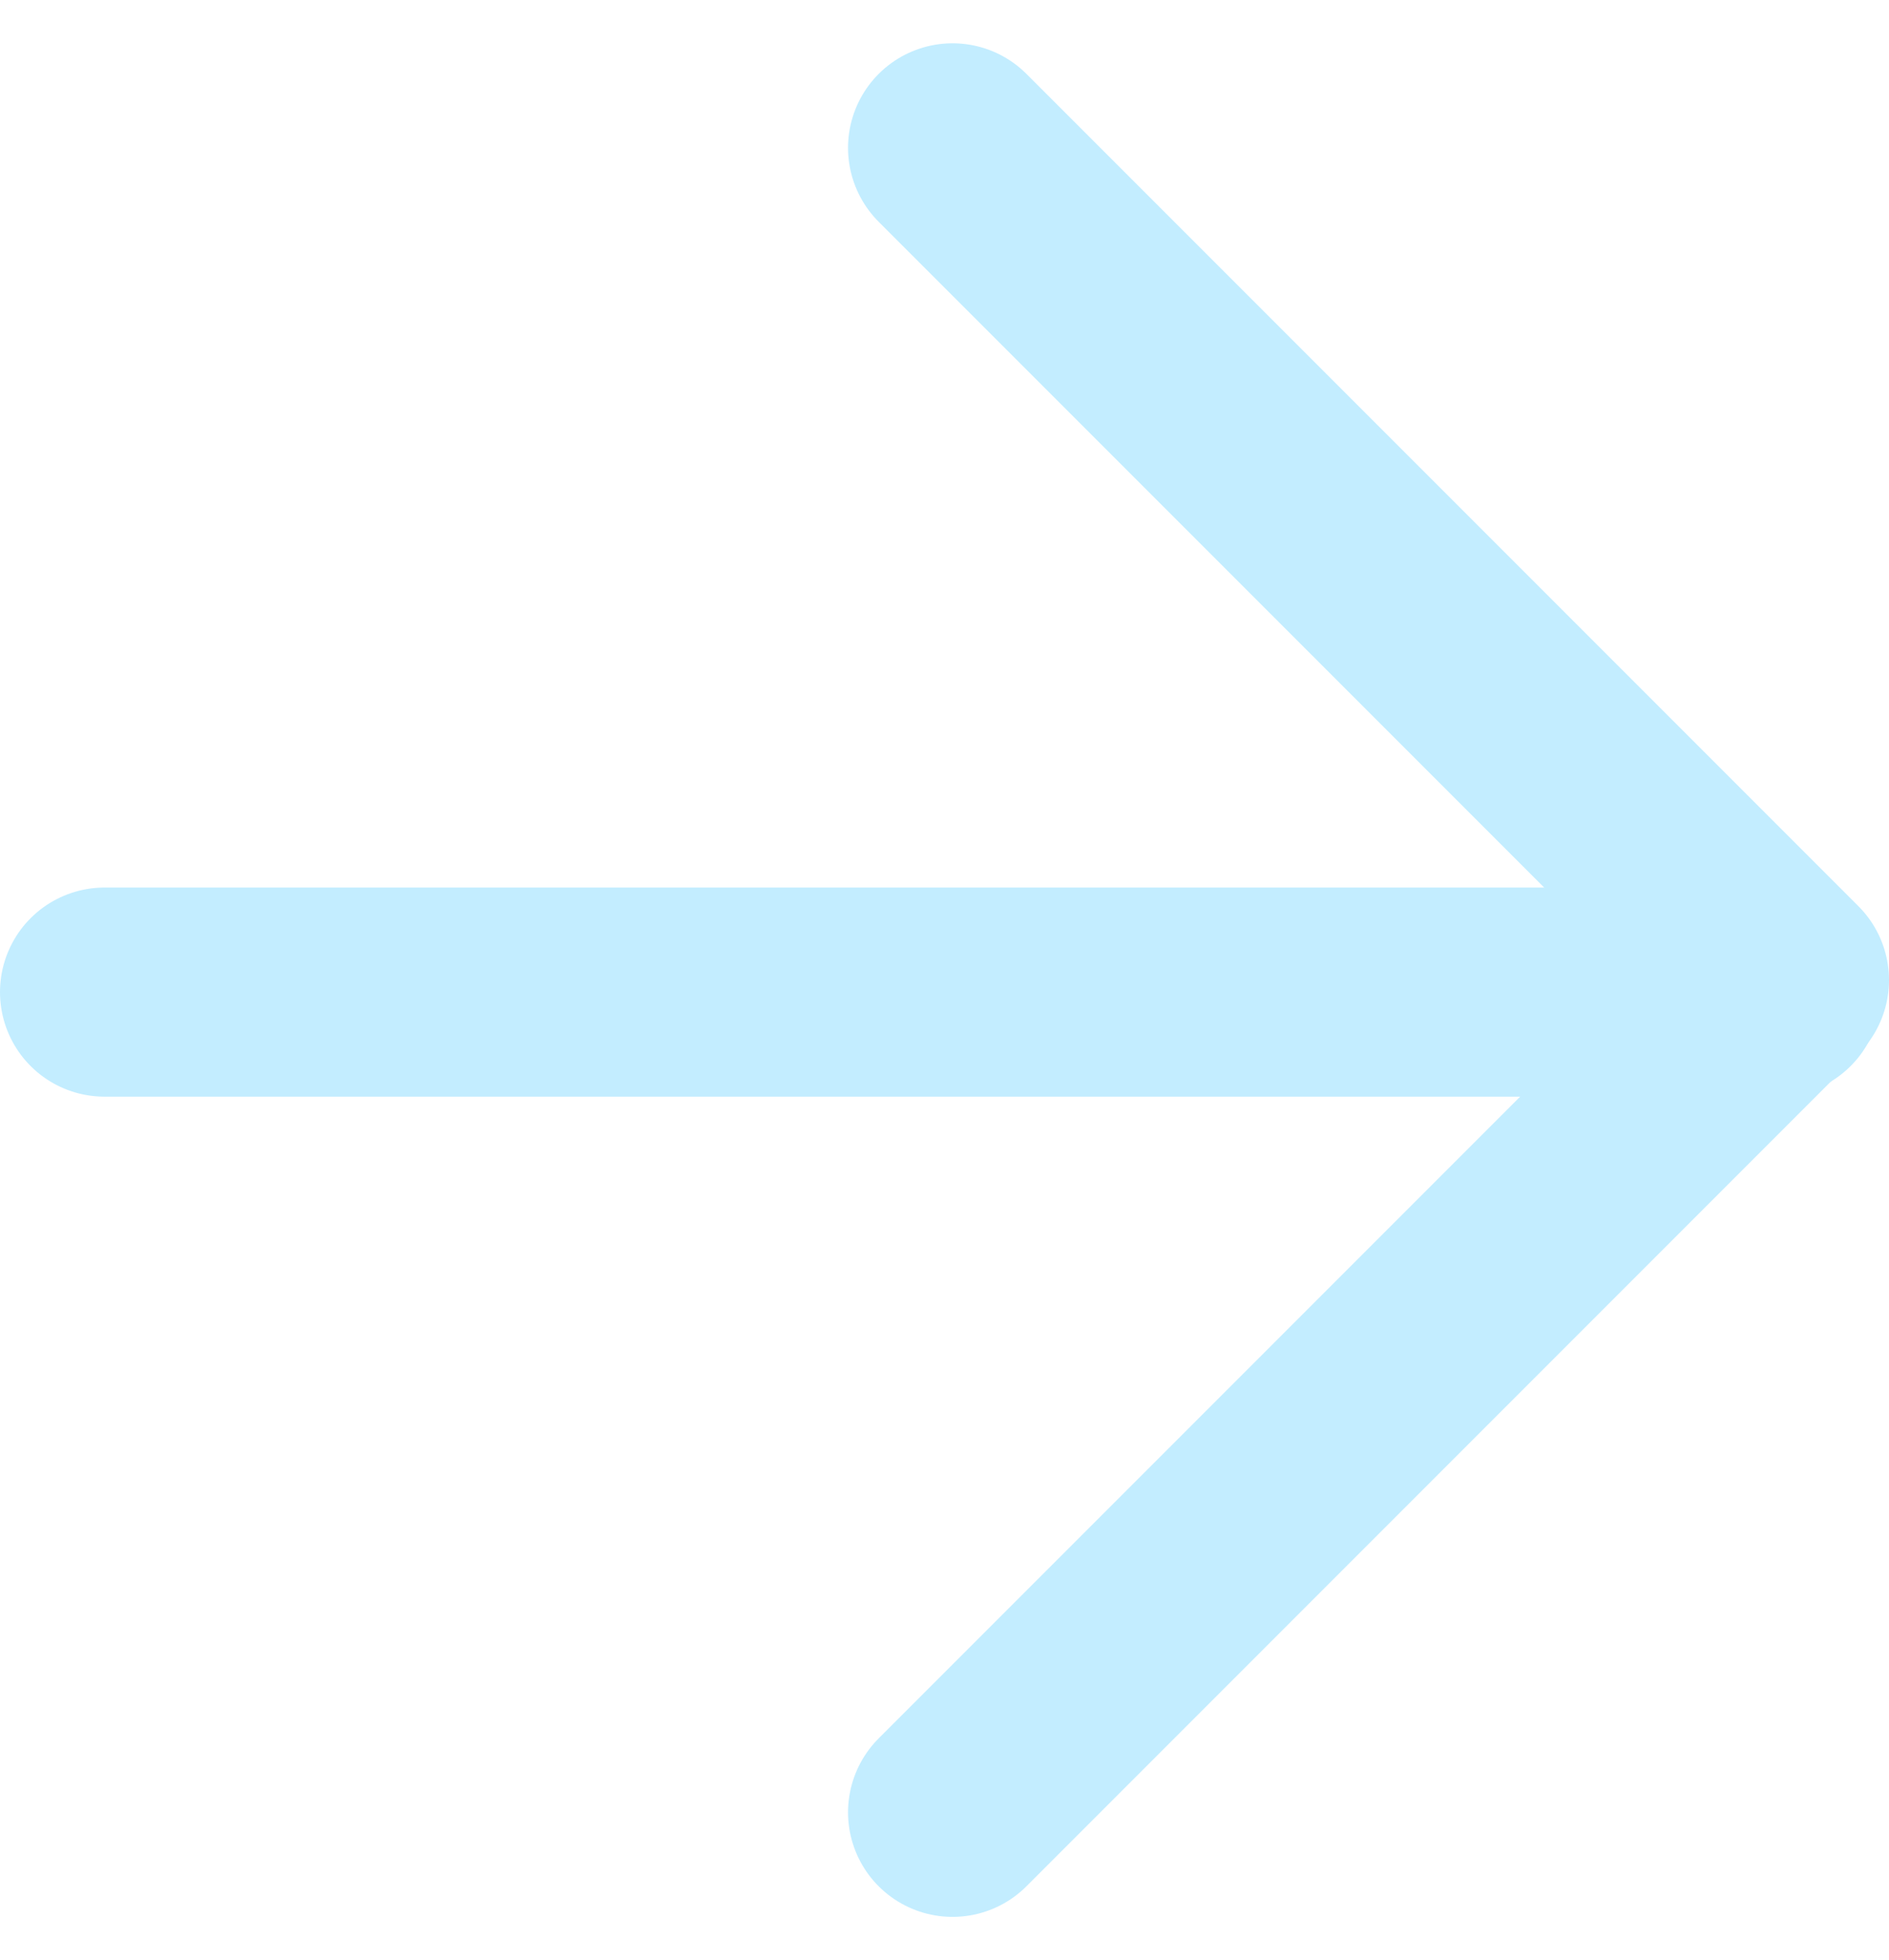
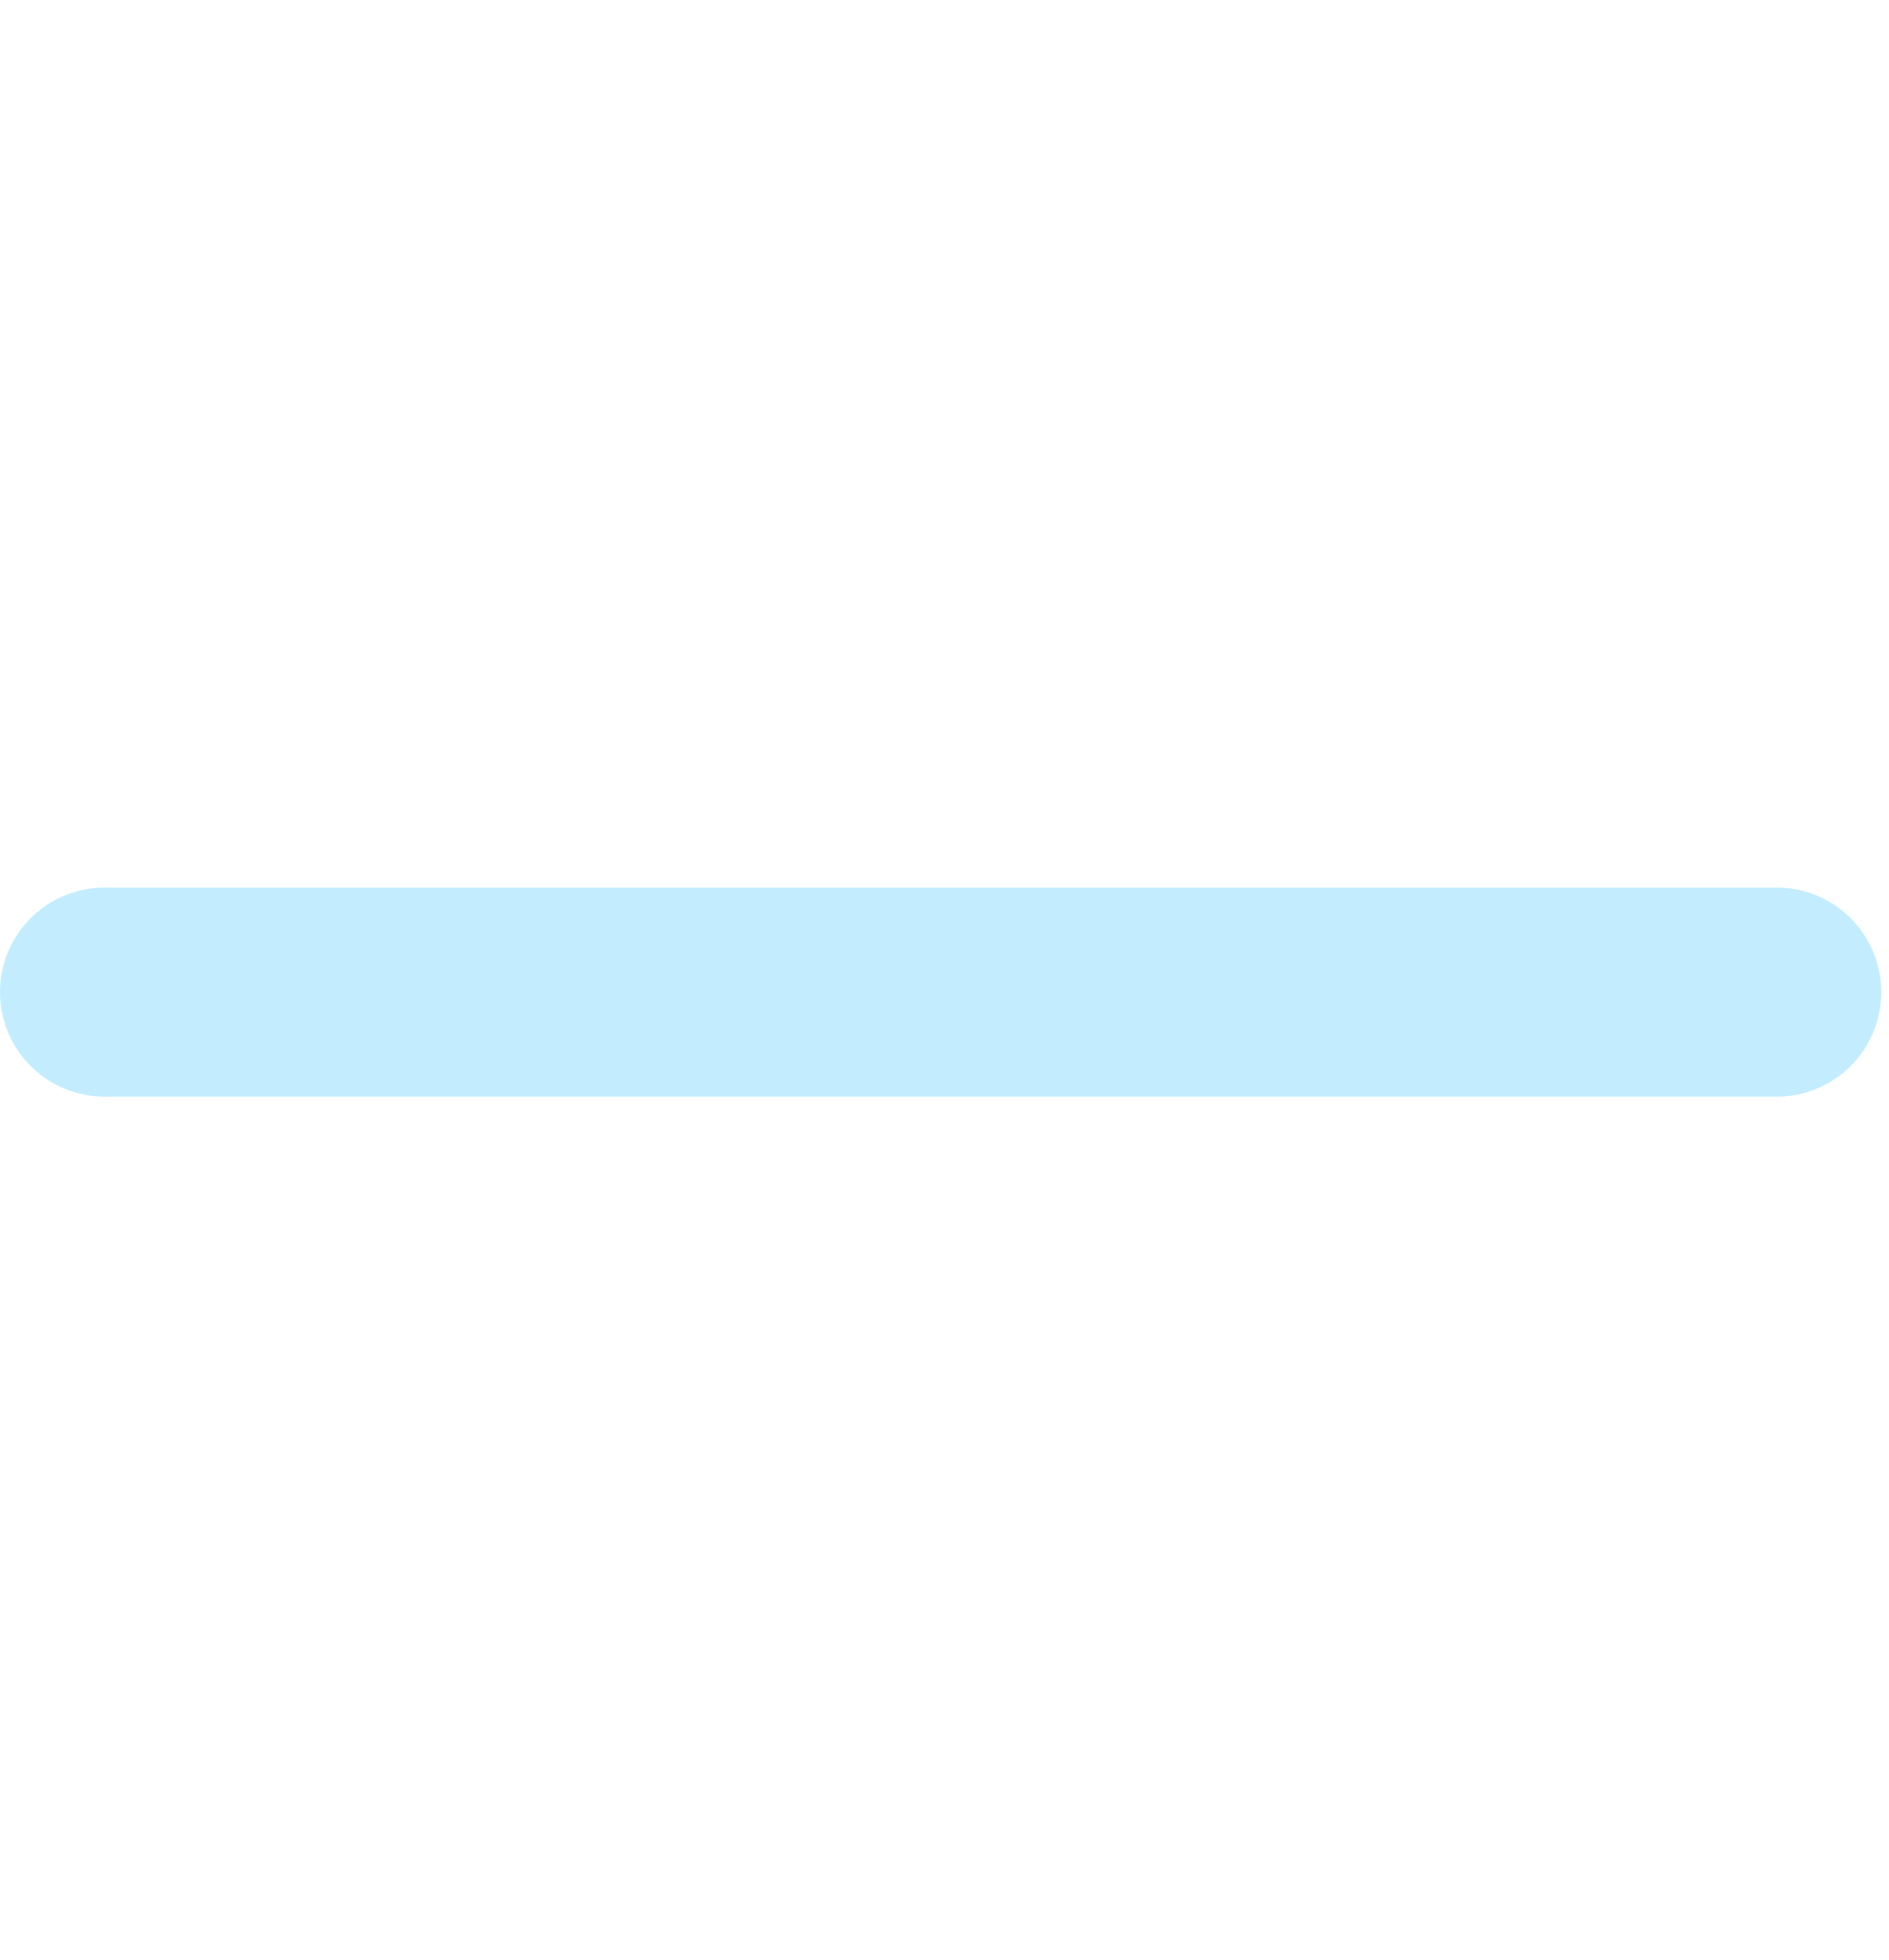
<svg xmlns="http://www.w3.org/2000/svg" width="18.074" height="18.749" viewBox="0 0 18.074 18.749">
  <g id="arrow-right_2_" data-name="arrow-right (2)" transform="translate(1.154 1.414)">
    <line id="Ligne_580" data-name="Ligne 580" x2="16" transform="translate(-0.154 8.075)" fill="none" stroke="#c3edff" stroke-linecap="round" stroke-linejoin="round" stroke-width="2" />
-     <path id="Tracé_13534" data-name="Tracé 13534" d="M12,5l7.96,7.96L12,20.92" transform="translate(-4.04 -5)" fill="none" stroke="#c3edff" stroke-linecap="round" stroke-linejoin="round" stroke-width="2" />
  </g>
</svg>